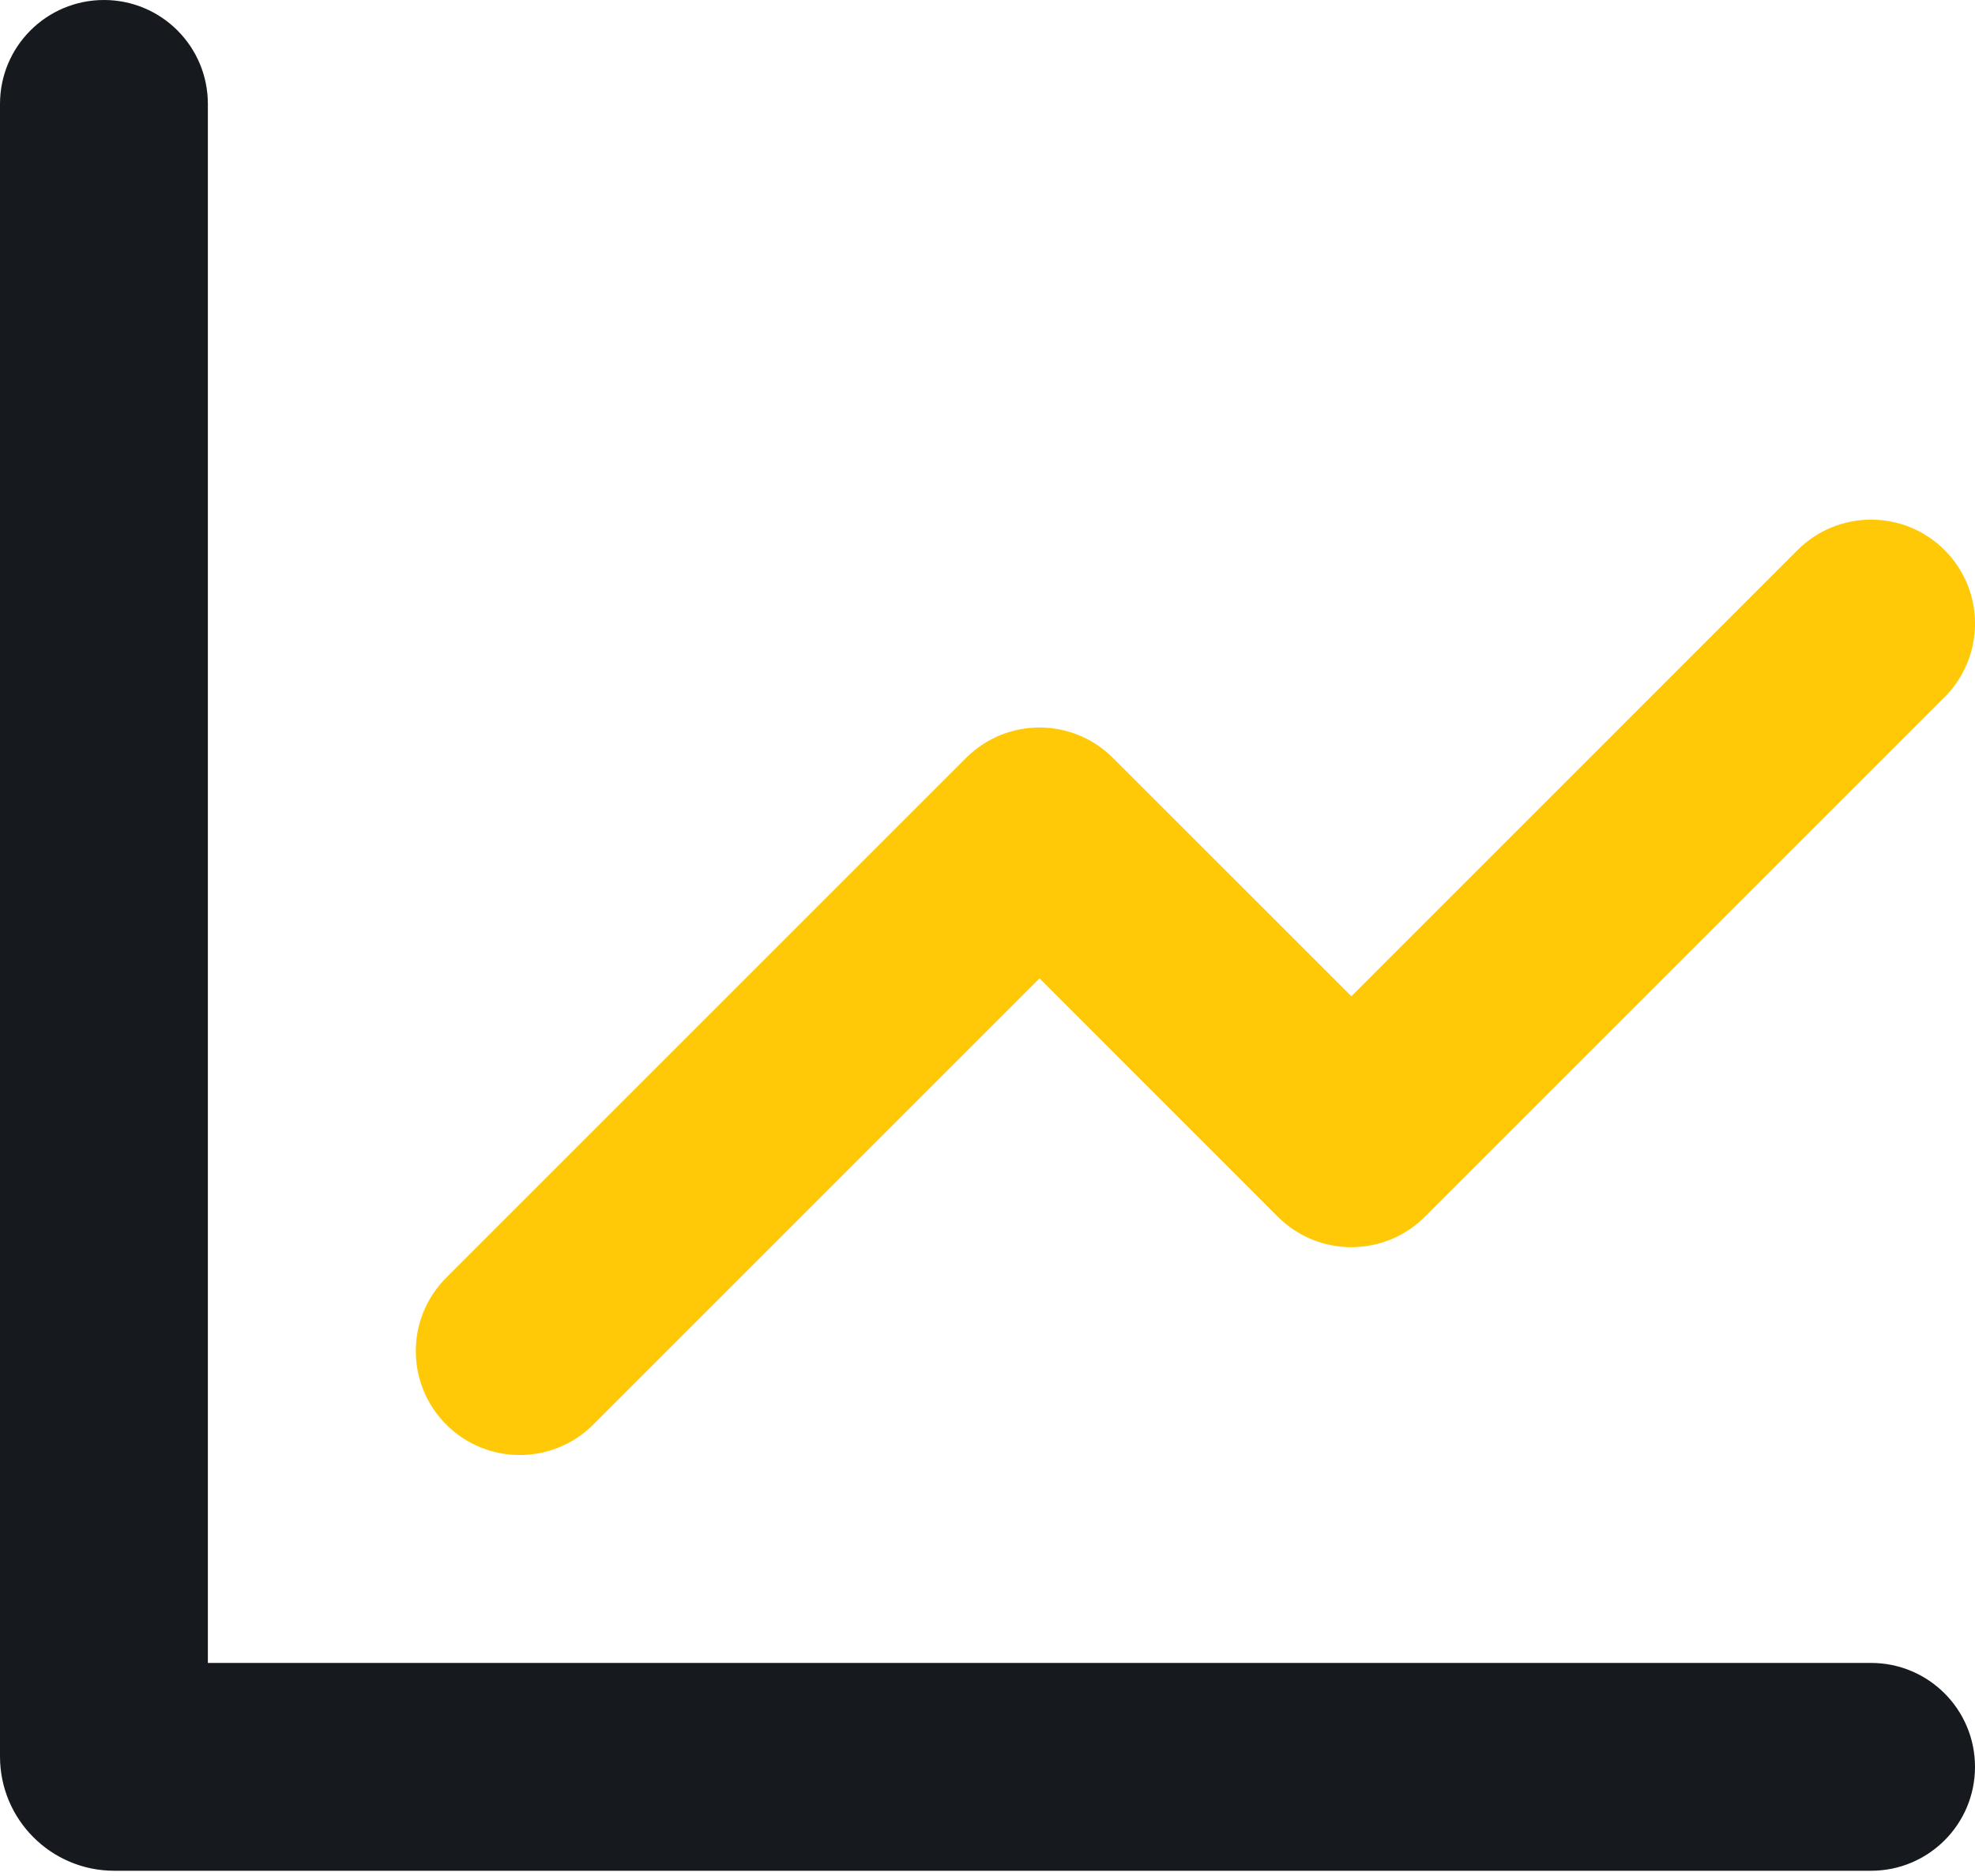
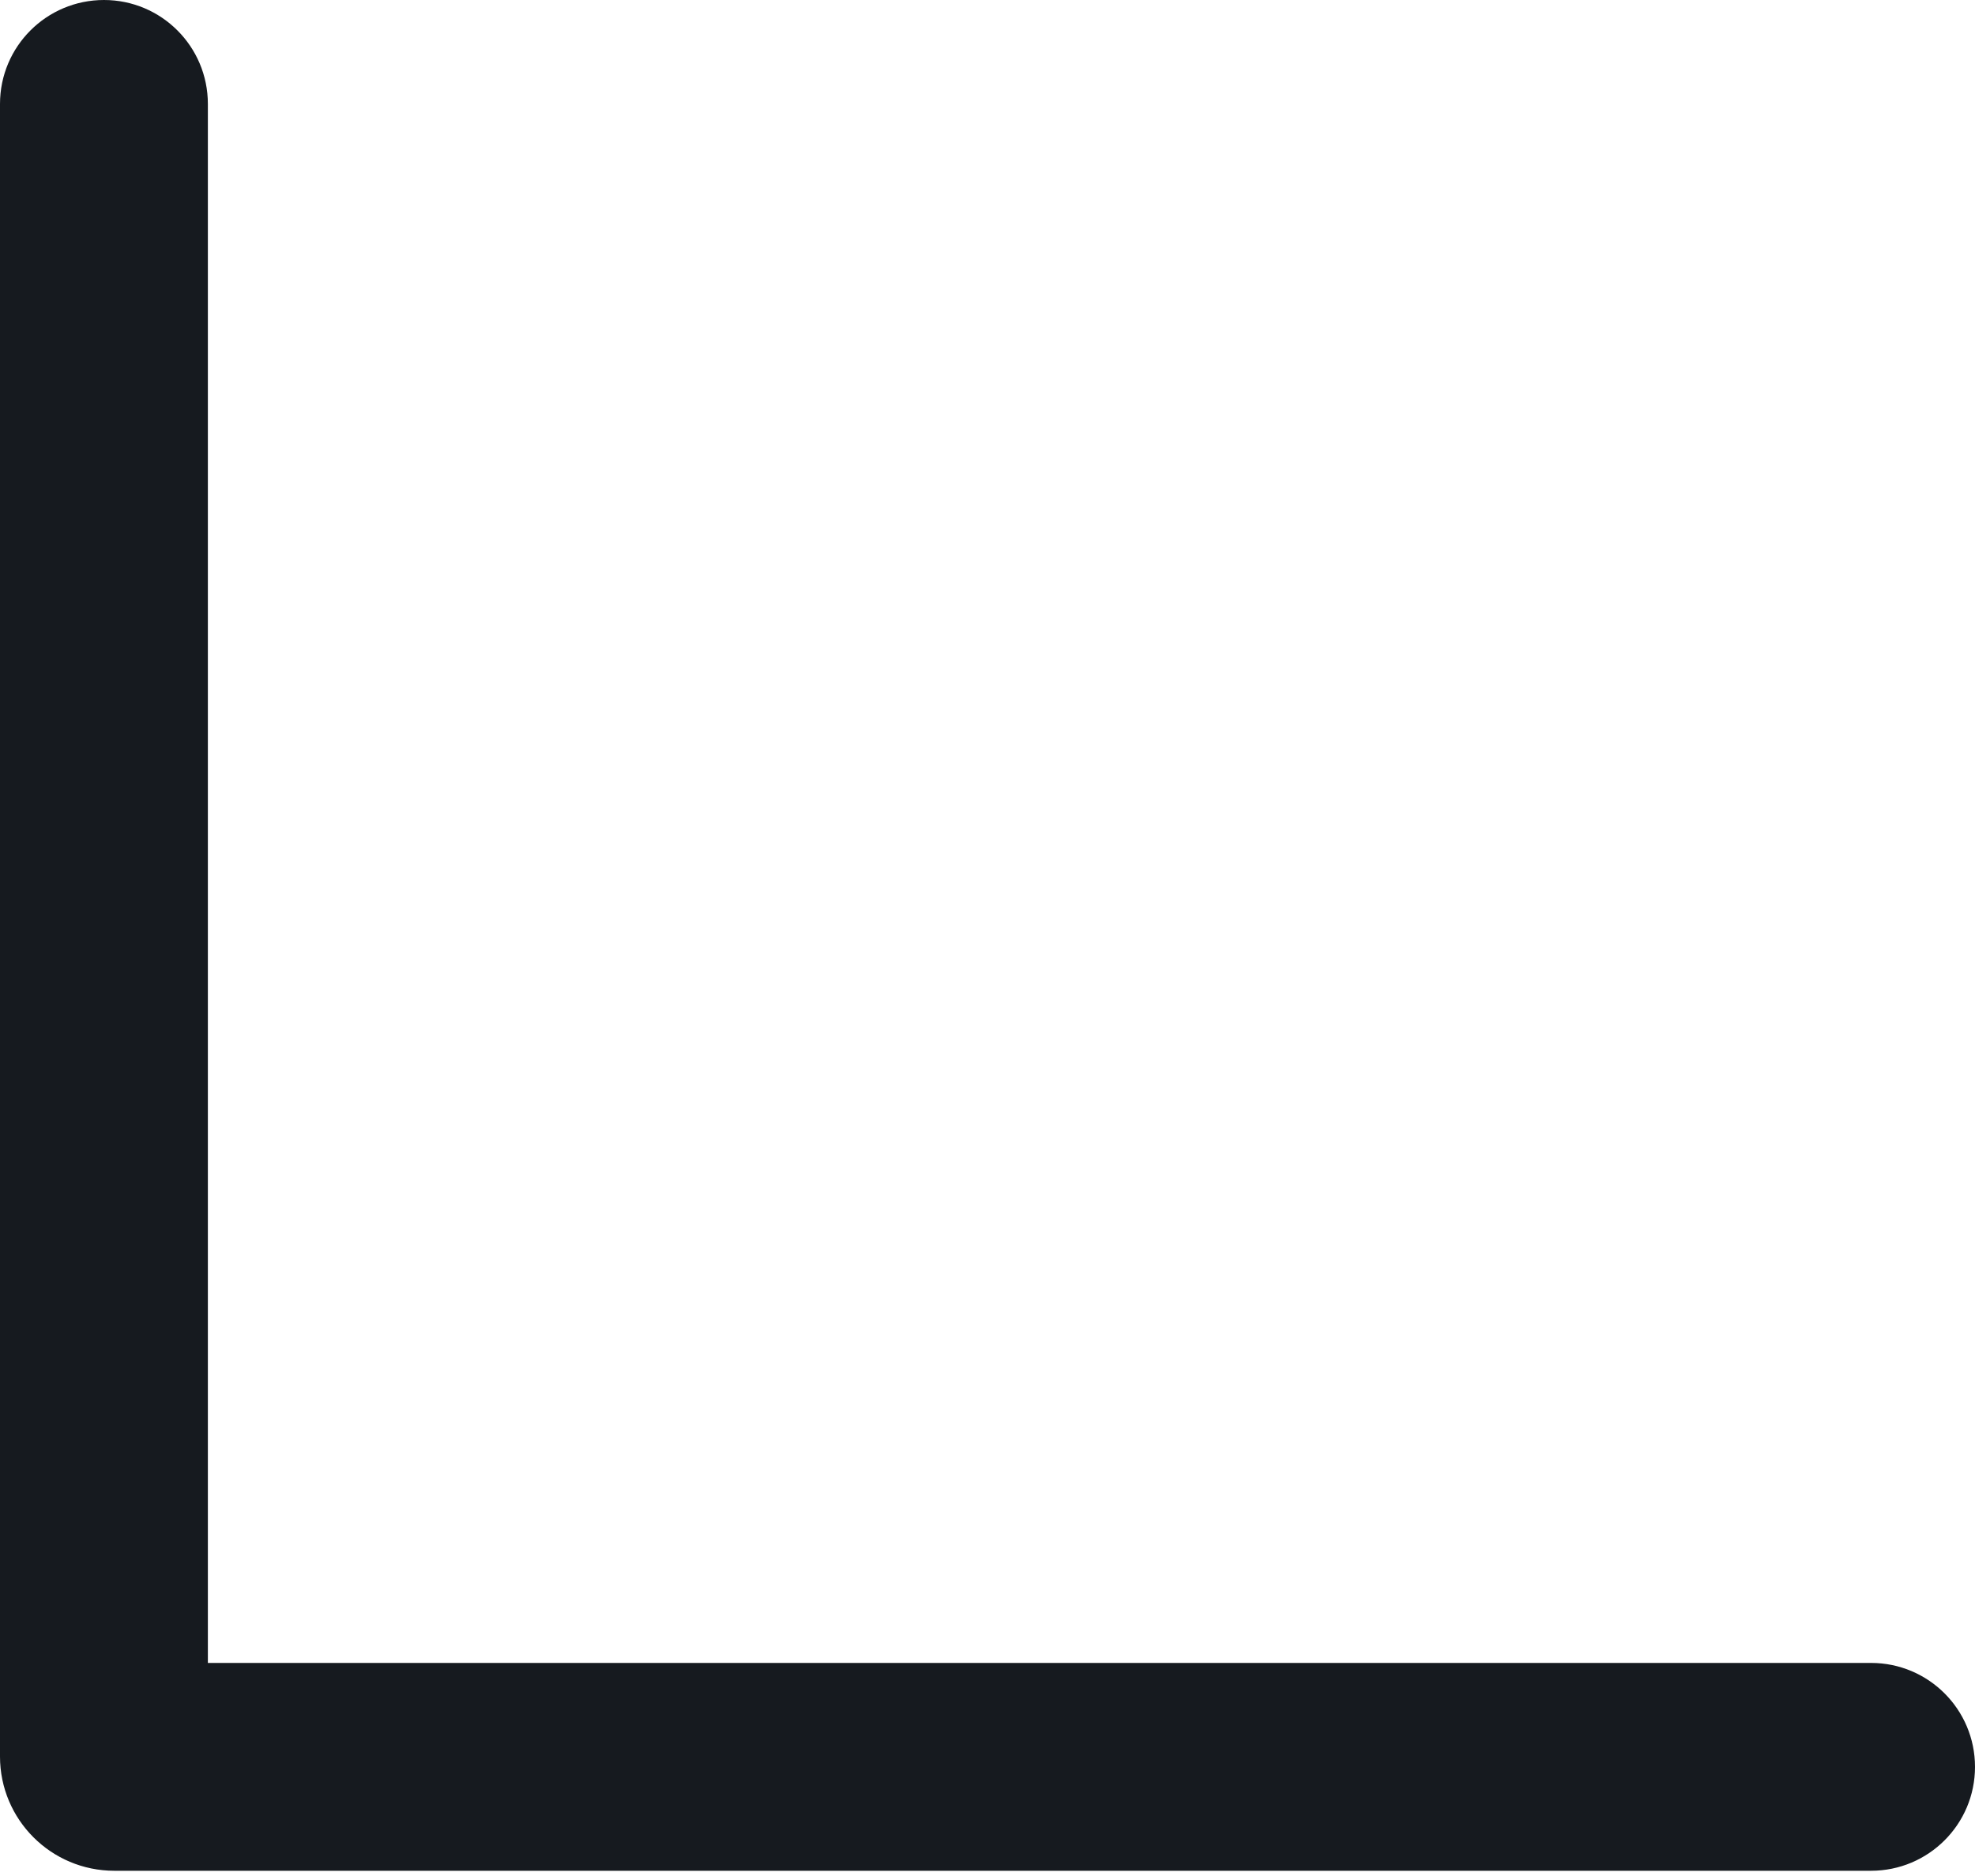
<svg xmlns="http://www.w3.org/2000/svg" width="20" height="19" viewBox="0 0 20 19" fill="none">
  <path fill-rule="evenodd" clip-rule="evenodd" d="M1.053 0C1.634 0 2.105 0.471 2.105 1.053V16.842H18.947C19.529 16.842 20 17.313 20 17.895C20 18.476 19.529 18.947 18.947 18.947H1.158C0.518 18.947 0 18.429 0 17.79V1.053C0 0.471 0.471 0 1.053 0Z" fill="#161A1F" />
-   <path fill-rule="evenodd" clip-rule="evenodd" d="M19.692 5.571C19.281 5.16 18.614 5.16 18.203 5.571L13.685 10.09L11.271 7.677C10.86 7.265 10.194 7.265 9.782 7.677L4.519 12.94C4.108 13.351 4.108 14.017 4.519 14.428C4.93 14.839 5.597 14.839 6.008 14.428L10.527 9.909L12.94 12.323C13.351 12.734 14.018 12.734 14.429 12.323L19.692 7.06C20.103 6.649 20.103 5.982 19.692 5.571Z" fill="#FFC907" />
</svg>